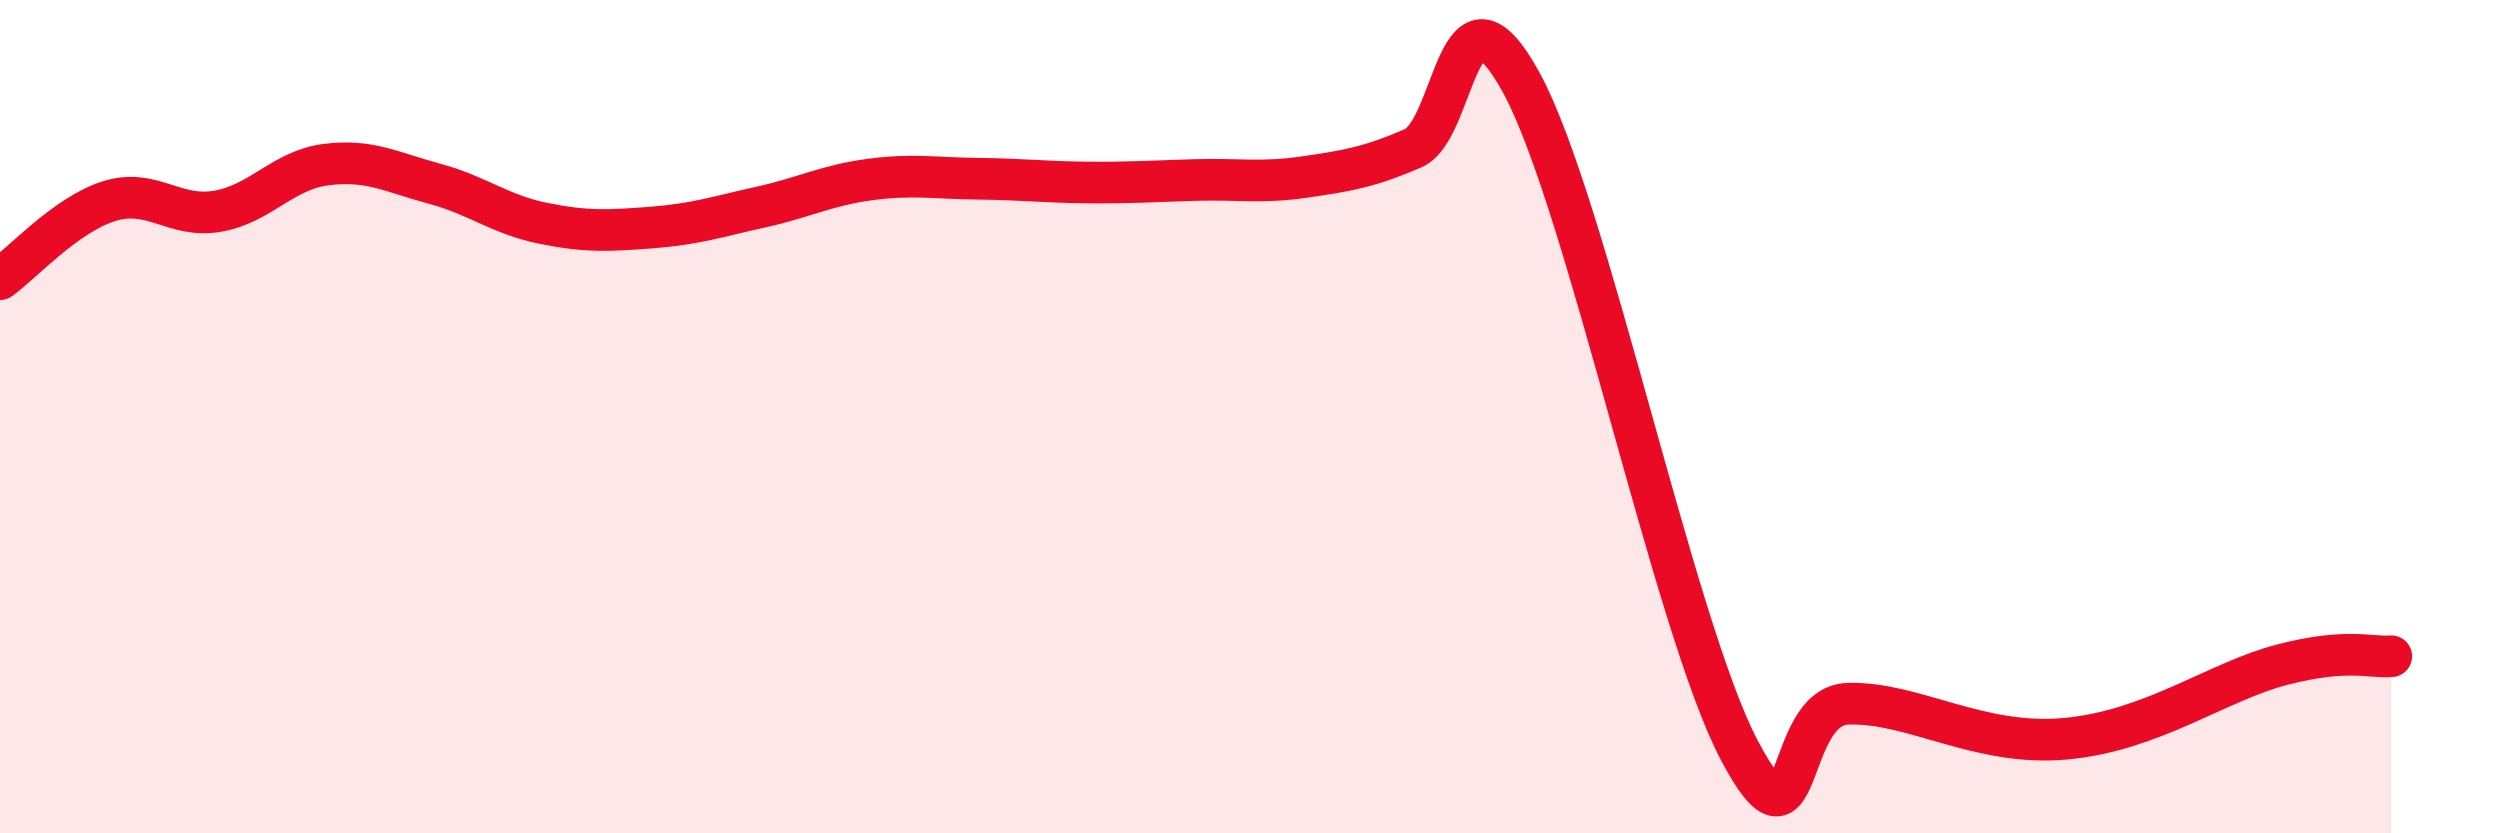
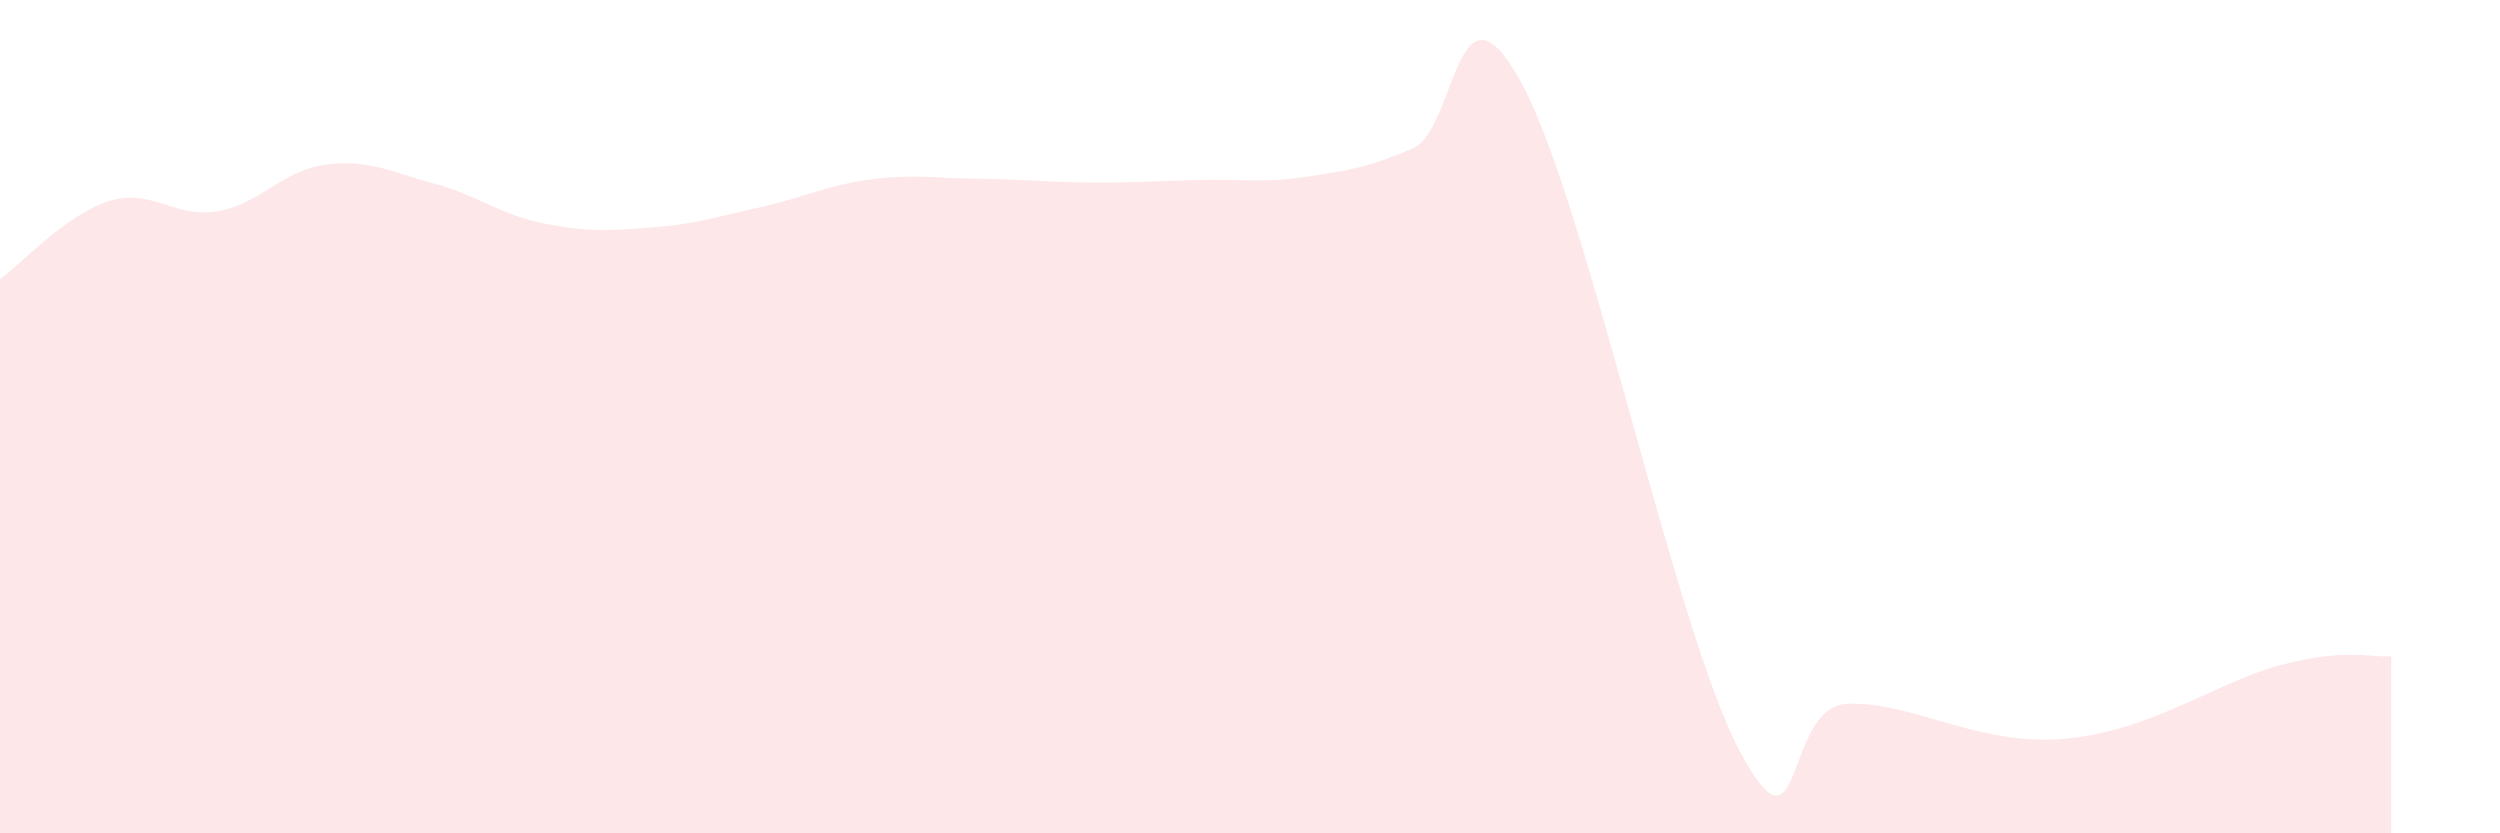
<svg xmlns="http://www.w3.org/2000/svg" width="60" height="20" viewBox="0 0 60 20">
  <path d="M 0,6.7 C 0.52,6.33 1.57,5.16 2.61,4.83 C 3.65,4.5 4.18,5.25 5.22,5.07 C 6.26,4.89 6.79,4.08 7.83,3.95 C 8.87,3.82 9.39,4.13 10.43,4.41 C 11.47,4.69 12,5.15 13.04,5.36 C 14.08,5.57 14.61,5.54 15.65,5.46 C 16.69,5.38 17.22,5.2 18.26,4.97 C 19.3,4.74 19.83,4.45 20.87,4.31 C 21.91,4.17 22.44,4.28 23.48,4.29 C 24.52,4.3 25.05,4.37 26.09,4.38 C 27.13,4.39 27.66,4.35 28.7,4.32 C 29.74,4.29 30.26,4.4 31.3,4.25 C 32.34,4.1 32.87,4.01 33.91,3.56 C 34.95,3.11 34.95,-0.89 36.52,2 C 38.09,4.89 40.17,15.02 41.74,18 C 43.31,20.98 42.78,16.94 44.35,16.89 C 45.92,16.84 47.48,17.92 49.57,17.73 C 51.66,17.54 53.22,16.35 54.78,15.95 C 56.34,15.55 56.87,15.79 57.39,15.75L57.39 20L0 20Z" fill="#EB0A25" opacity="0.1" stroke-linecap="round" stroke-linejoin="round" />
-   <path d="M 0,6.7 C 0.52,6.33 1.57,5.16 2.61,4.83 C 3.65,4.5 4.18,5.25 5.22,5.07 C 6.26,4.89 6.79,4.08 7.83,3.95 C 8.87,3.82 9.39,4.13 10.43,4.41 C 11.47,4.69 12,5.15 13.04,5.36 C 14.08,5.57 14.61,5.54 15.65,5.46 C 16.69,5.38 17.22,5.2 18.26,4.97 C 19.3,4.74 19.83,4.45 20.87,4.31 C 21.91,4.17 22.44,4.28 23.48,4.29 C 24.52,4.3 25.05,4.37 26.09,4.38 C 27.13,4.39 27.66,4.35 28.7,4.32 C 29.74,4.29 30.26,4.4 31.3,4.25 C 32.34,4.1 32.87,4.01 33.91,3.56 C 34.95,3.11 34.95,-0.89 36.52,2 C 38.09,4.89 40.17,15.02 41.74,18 C 43.31,20.98 42.78,16.94 44.35,16.89 C 45.92,16.84 47.48,17.92 49.57,17.73 C 51.66,17.54 53.22,16.35 54.78,15.95 C 56.34,15.55 56.87,15.79 57.39,15.75" stroke="#EB0A25" stroke-width="1" fill="none" stroke-linecap="round" stroke-linejoin="round" />
</svg>